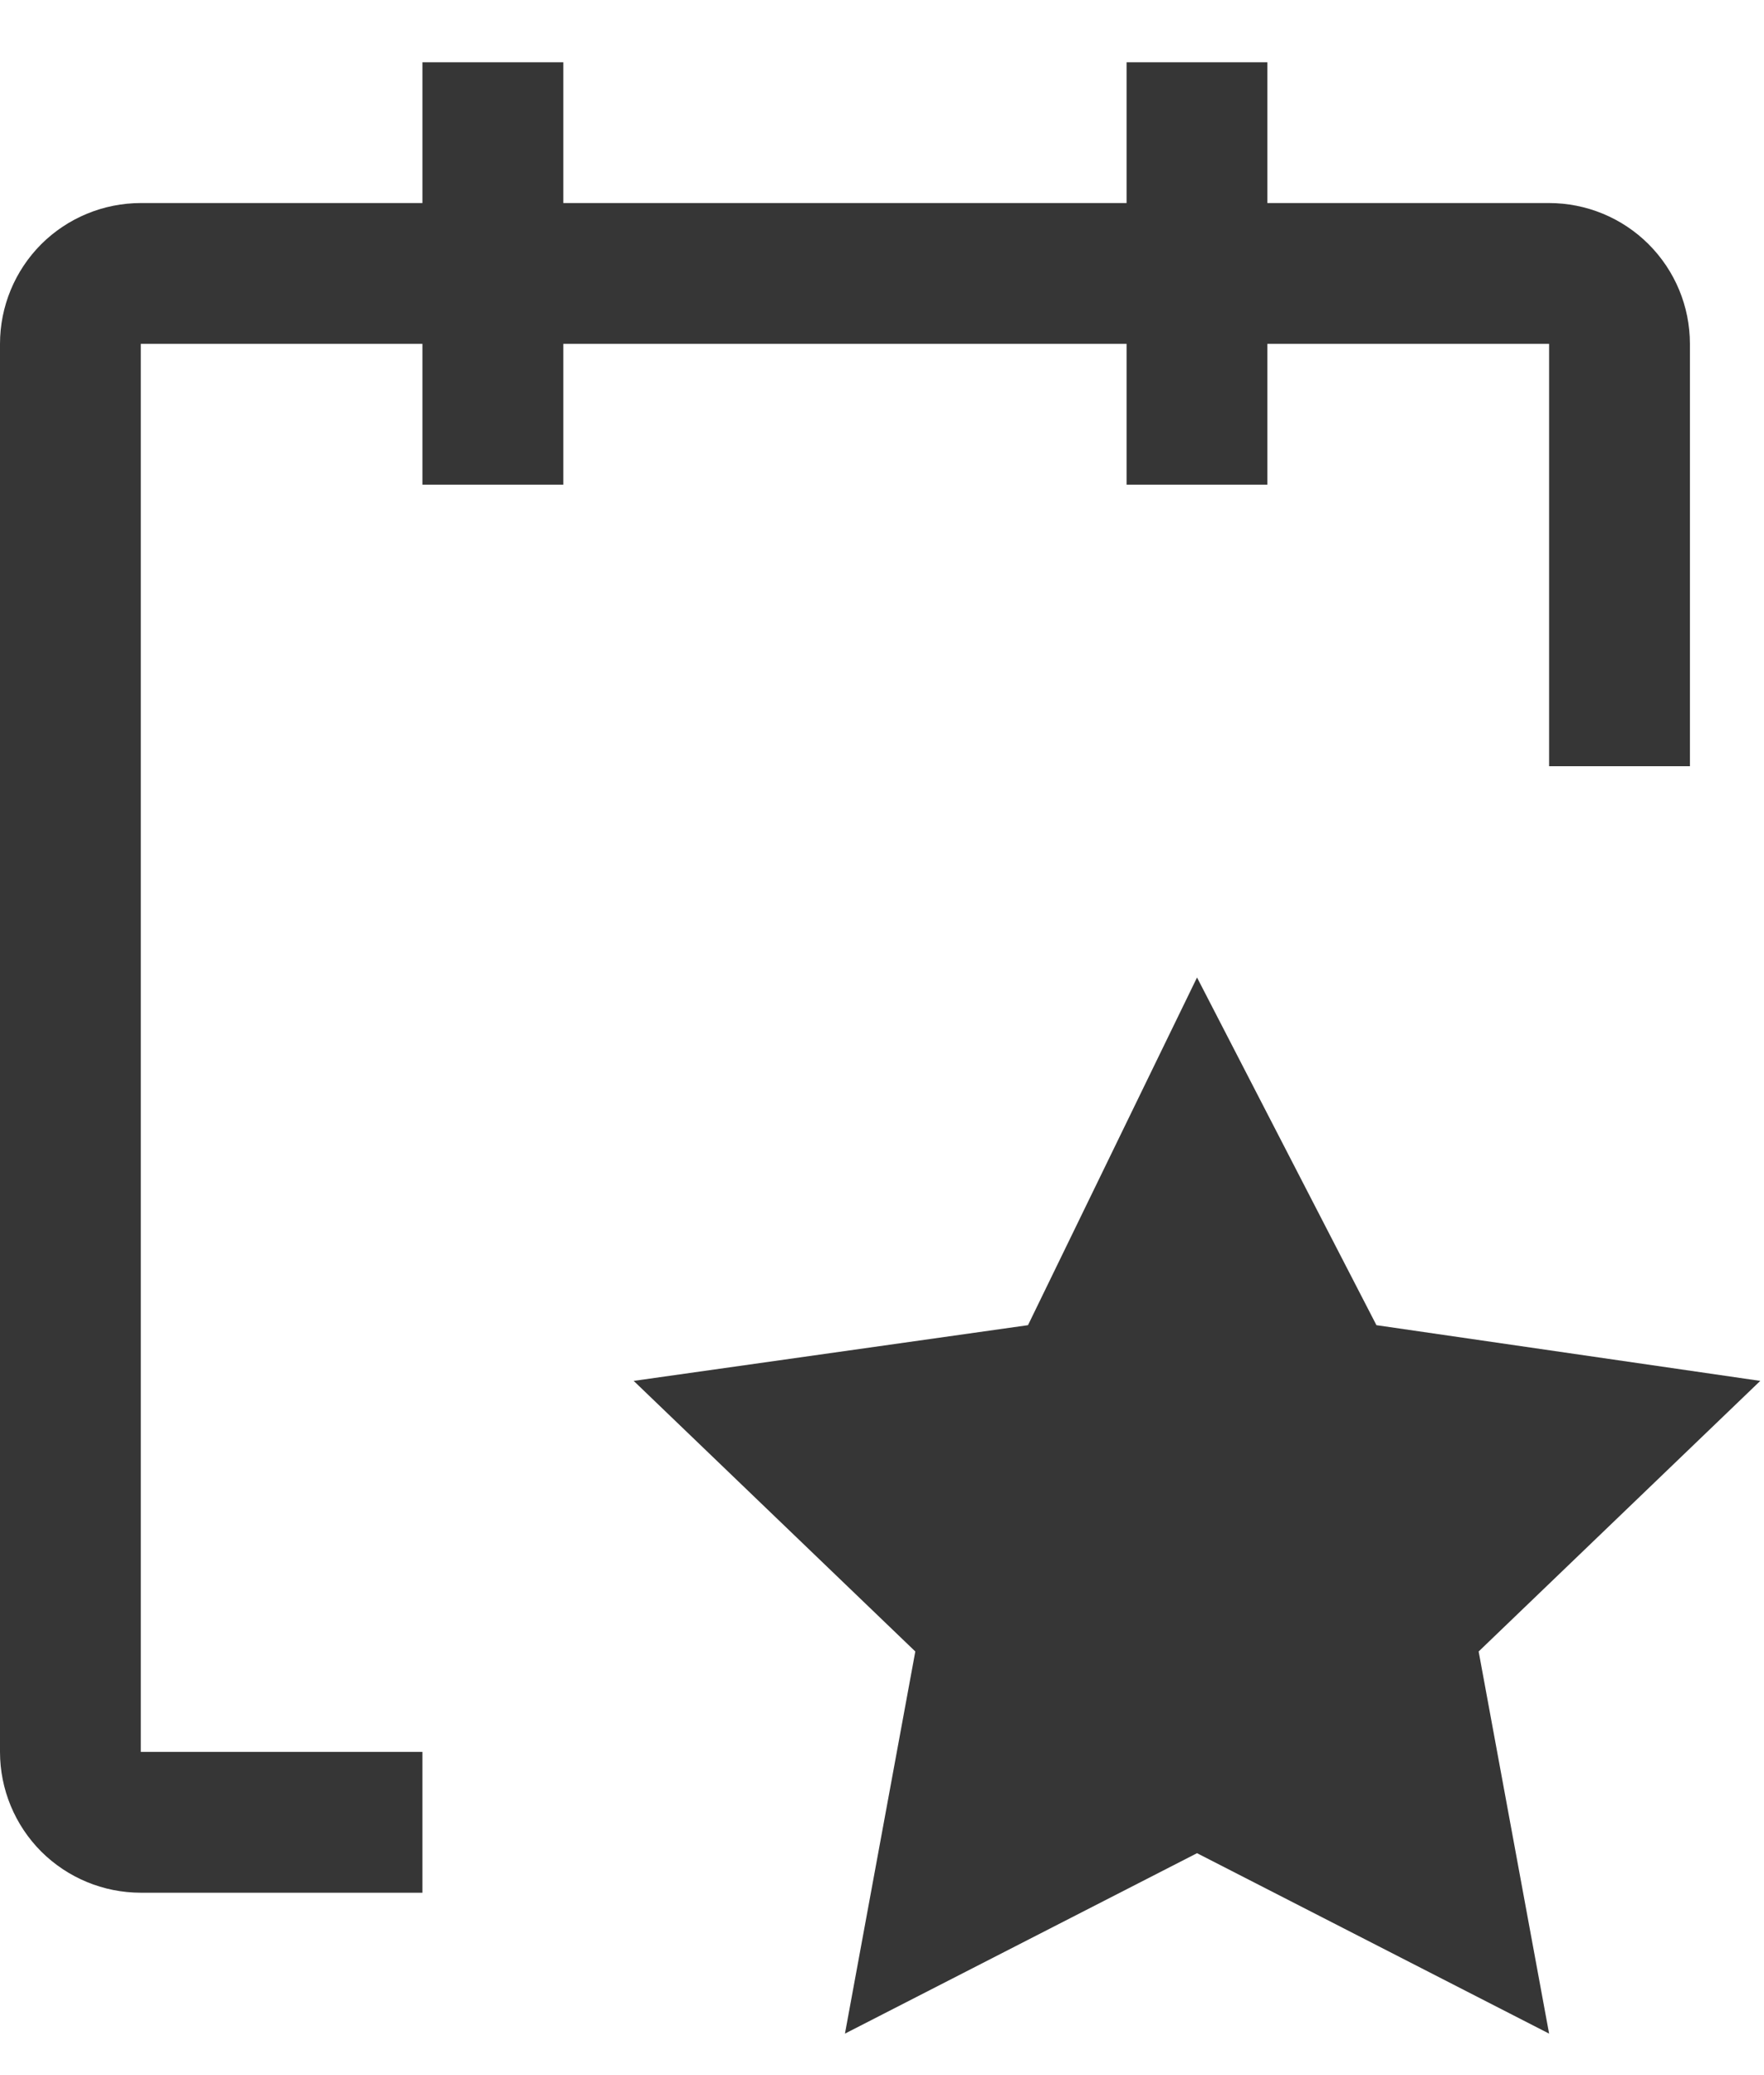
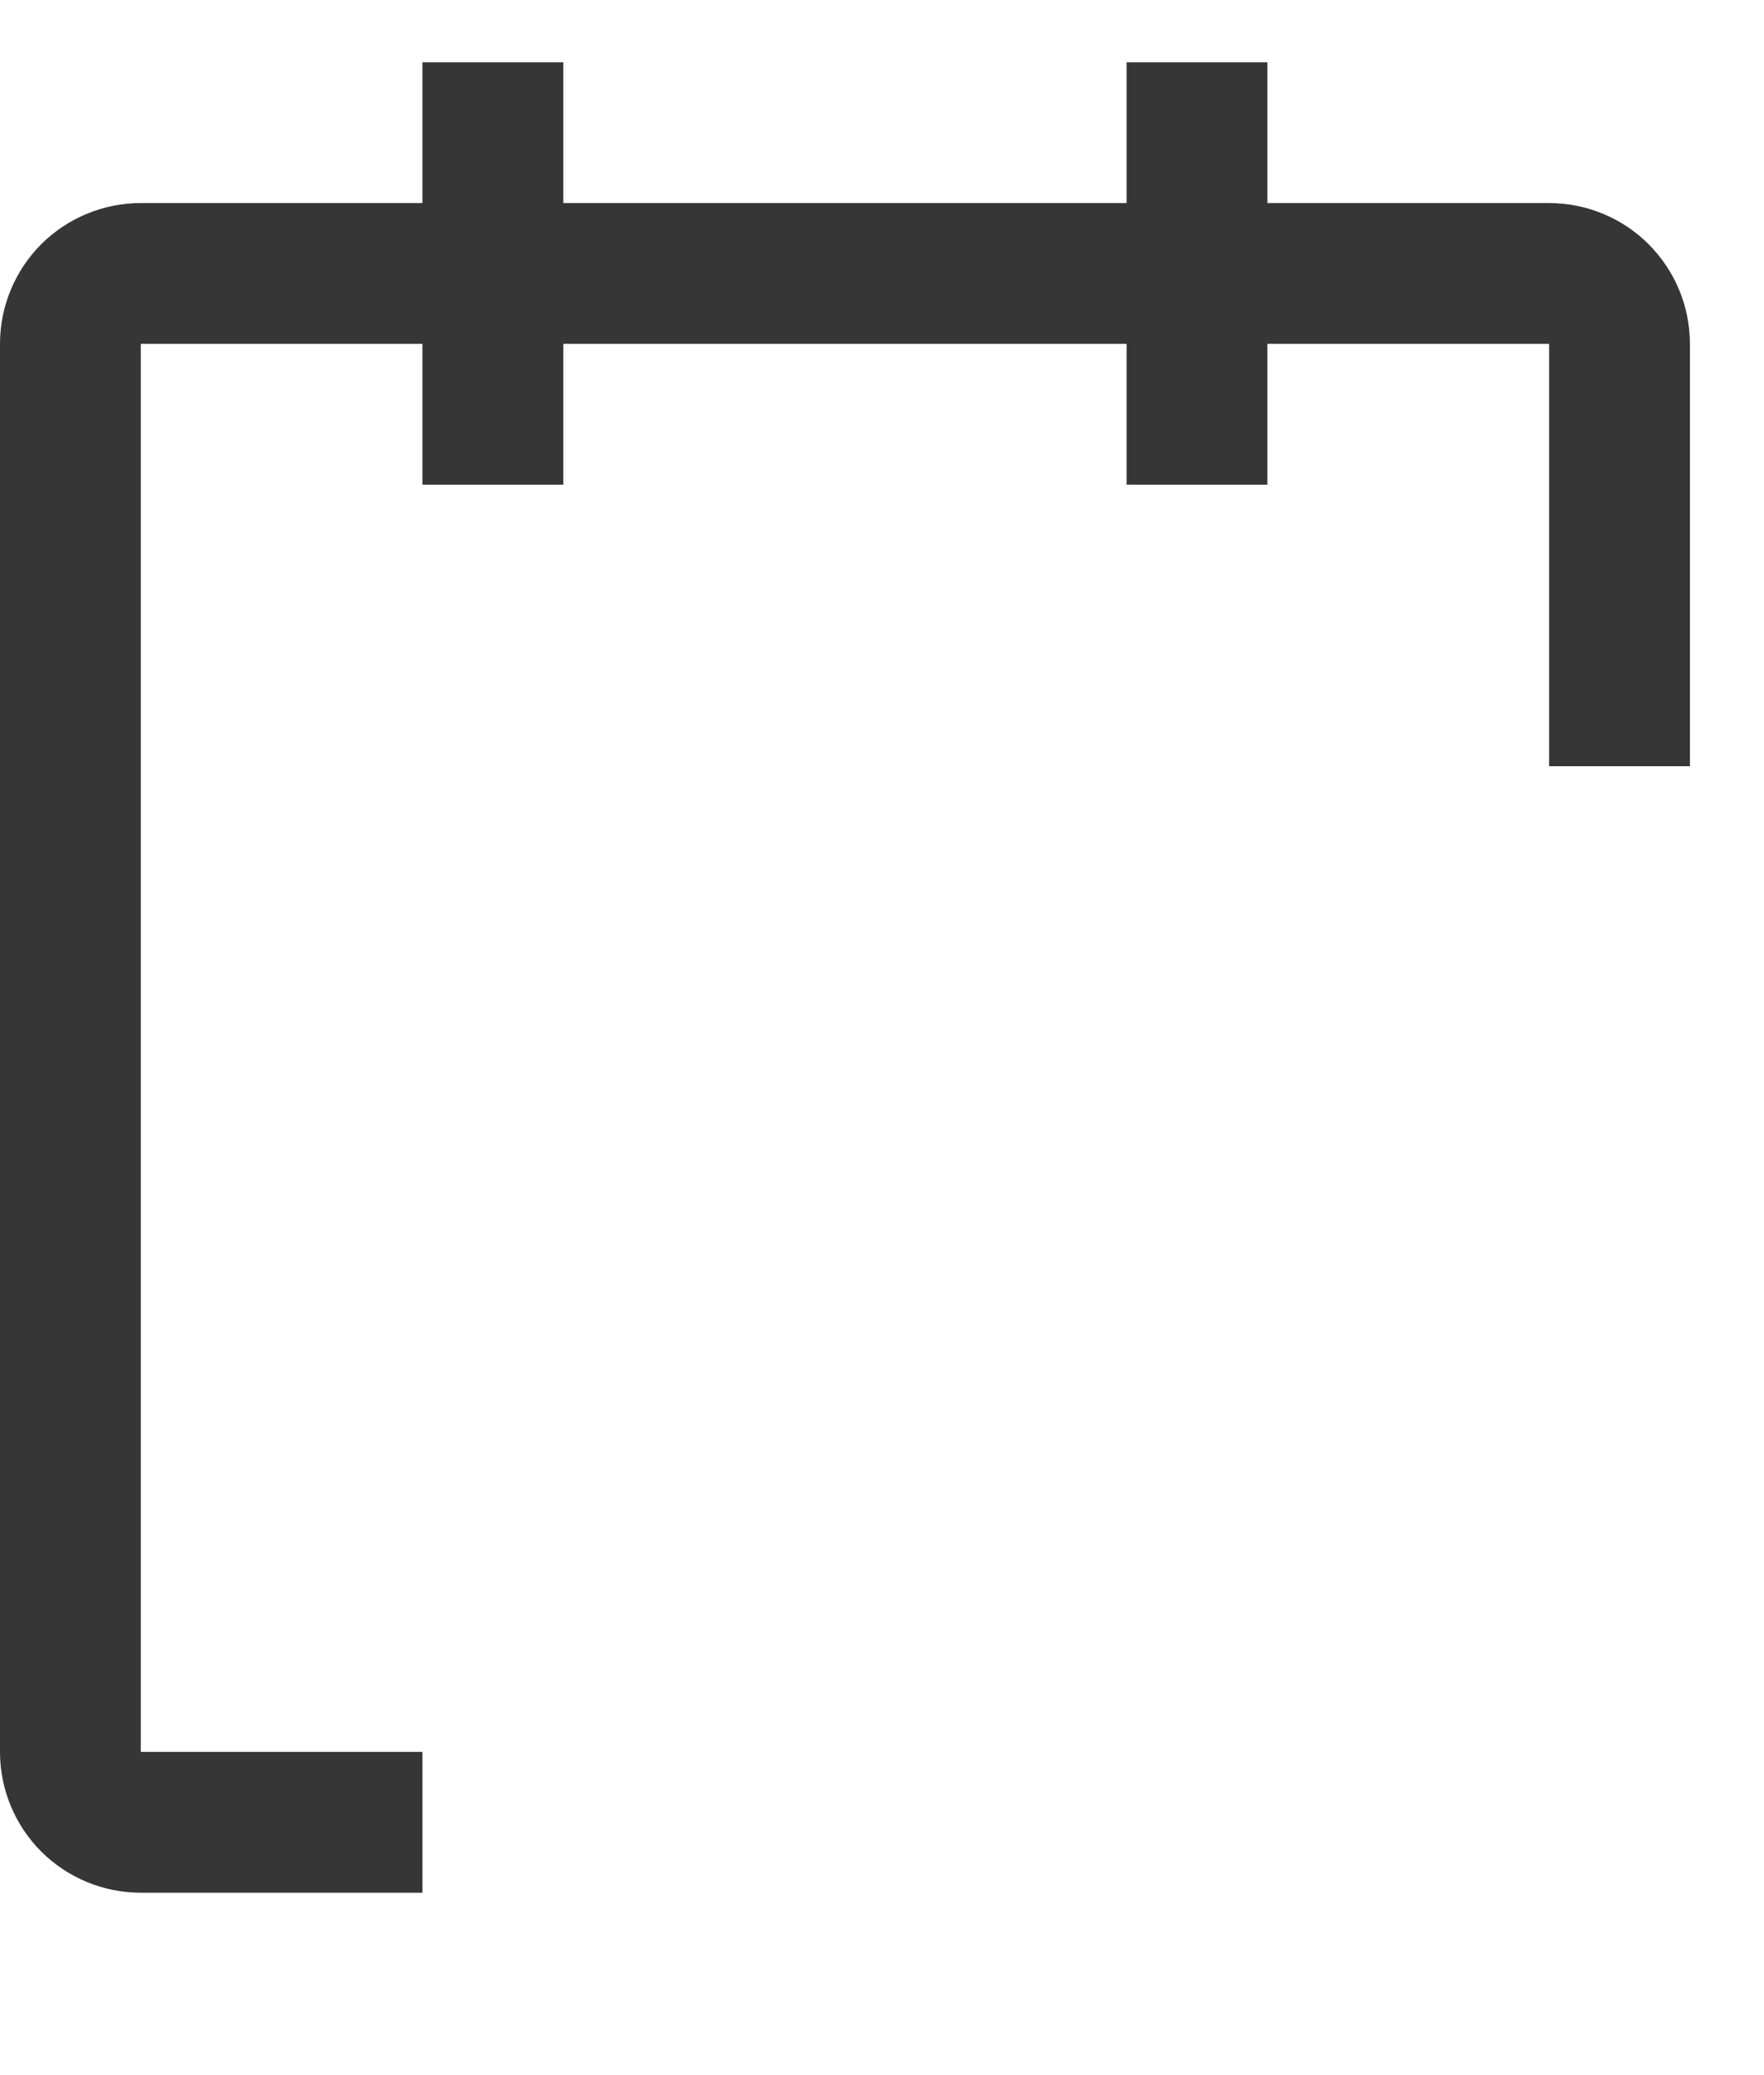
<svg xmlns="http://www.w3.org/2000/svg" fill="none" viewBox="0 0 17 20" height="20" width="17">
  <path fill="#363636" d="M16.286 3.314C16.286 2.954 16.143 2.609 15.888 2.354C15.634 2.1 15.289 1.957 14.929 1.957H12.214V0.6H10.857V1.957H5.429V0.6H4.071V1.957H1.357C0.997 1.957 0.652 2.1 0.397 2.354C0.143 2.609 0 2.954 0 3.314V16.885C0 17.245 0.143 17.59 0.397 17.845C0.652 18.099 0.997 18.242 1.357 18.242H4.071V16.885H1.357V3.314H4.071V4.671H5.429V3.314H10.857V4.671H12.214V3.314H14.929V7.385H16.286V3.314Z" />
-   <path fill="#363636" d="M11.536 9.421L13.265 12.772L16.964 13.309L14.25 15.917L14.929 19.6L11.536 17.861L8.143 19.6L8.821 15.917L6.107 13.309L9.907 12.772L11.536 9.421Z" />
</svg>